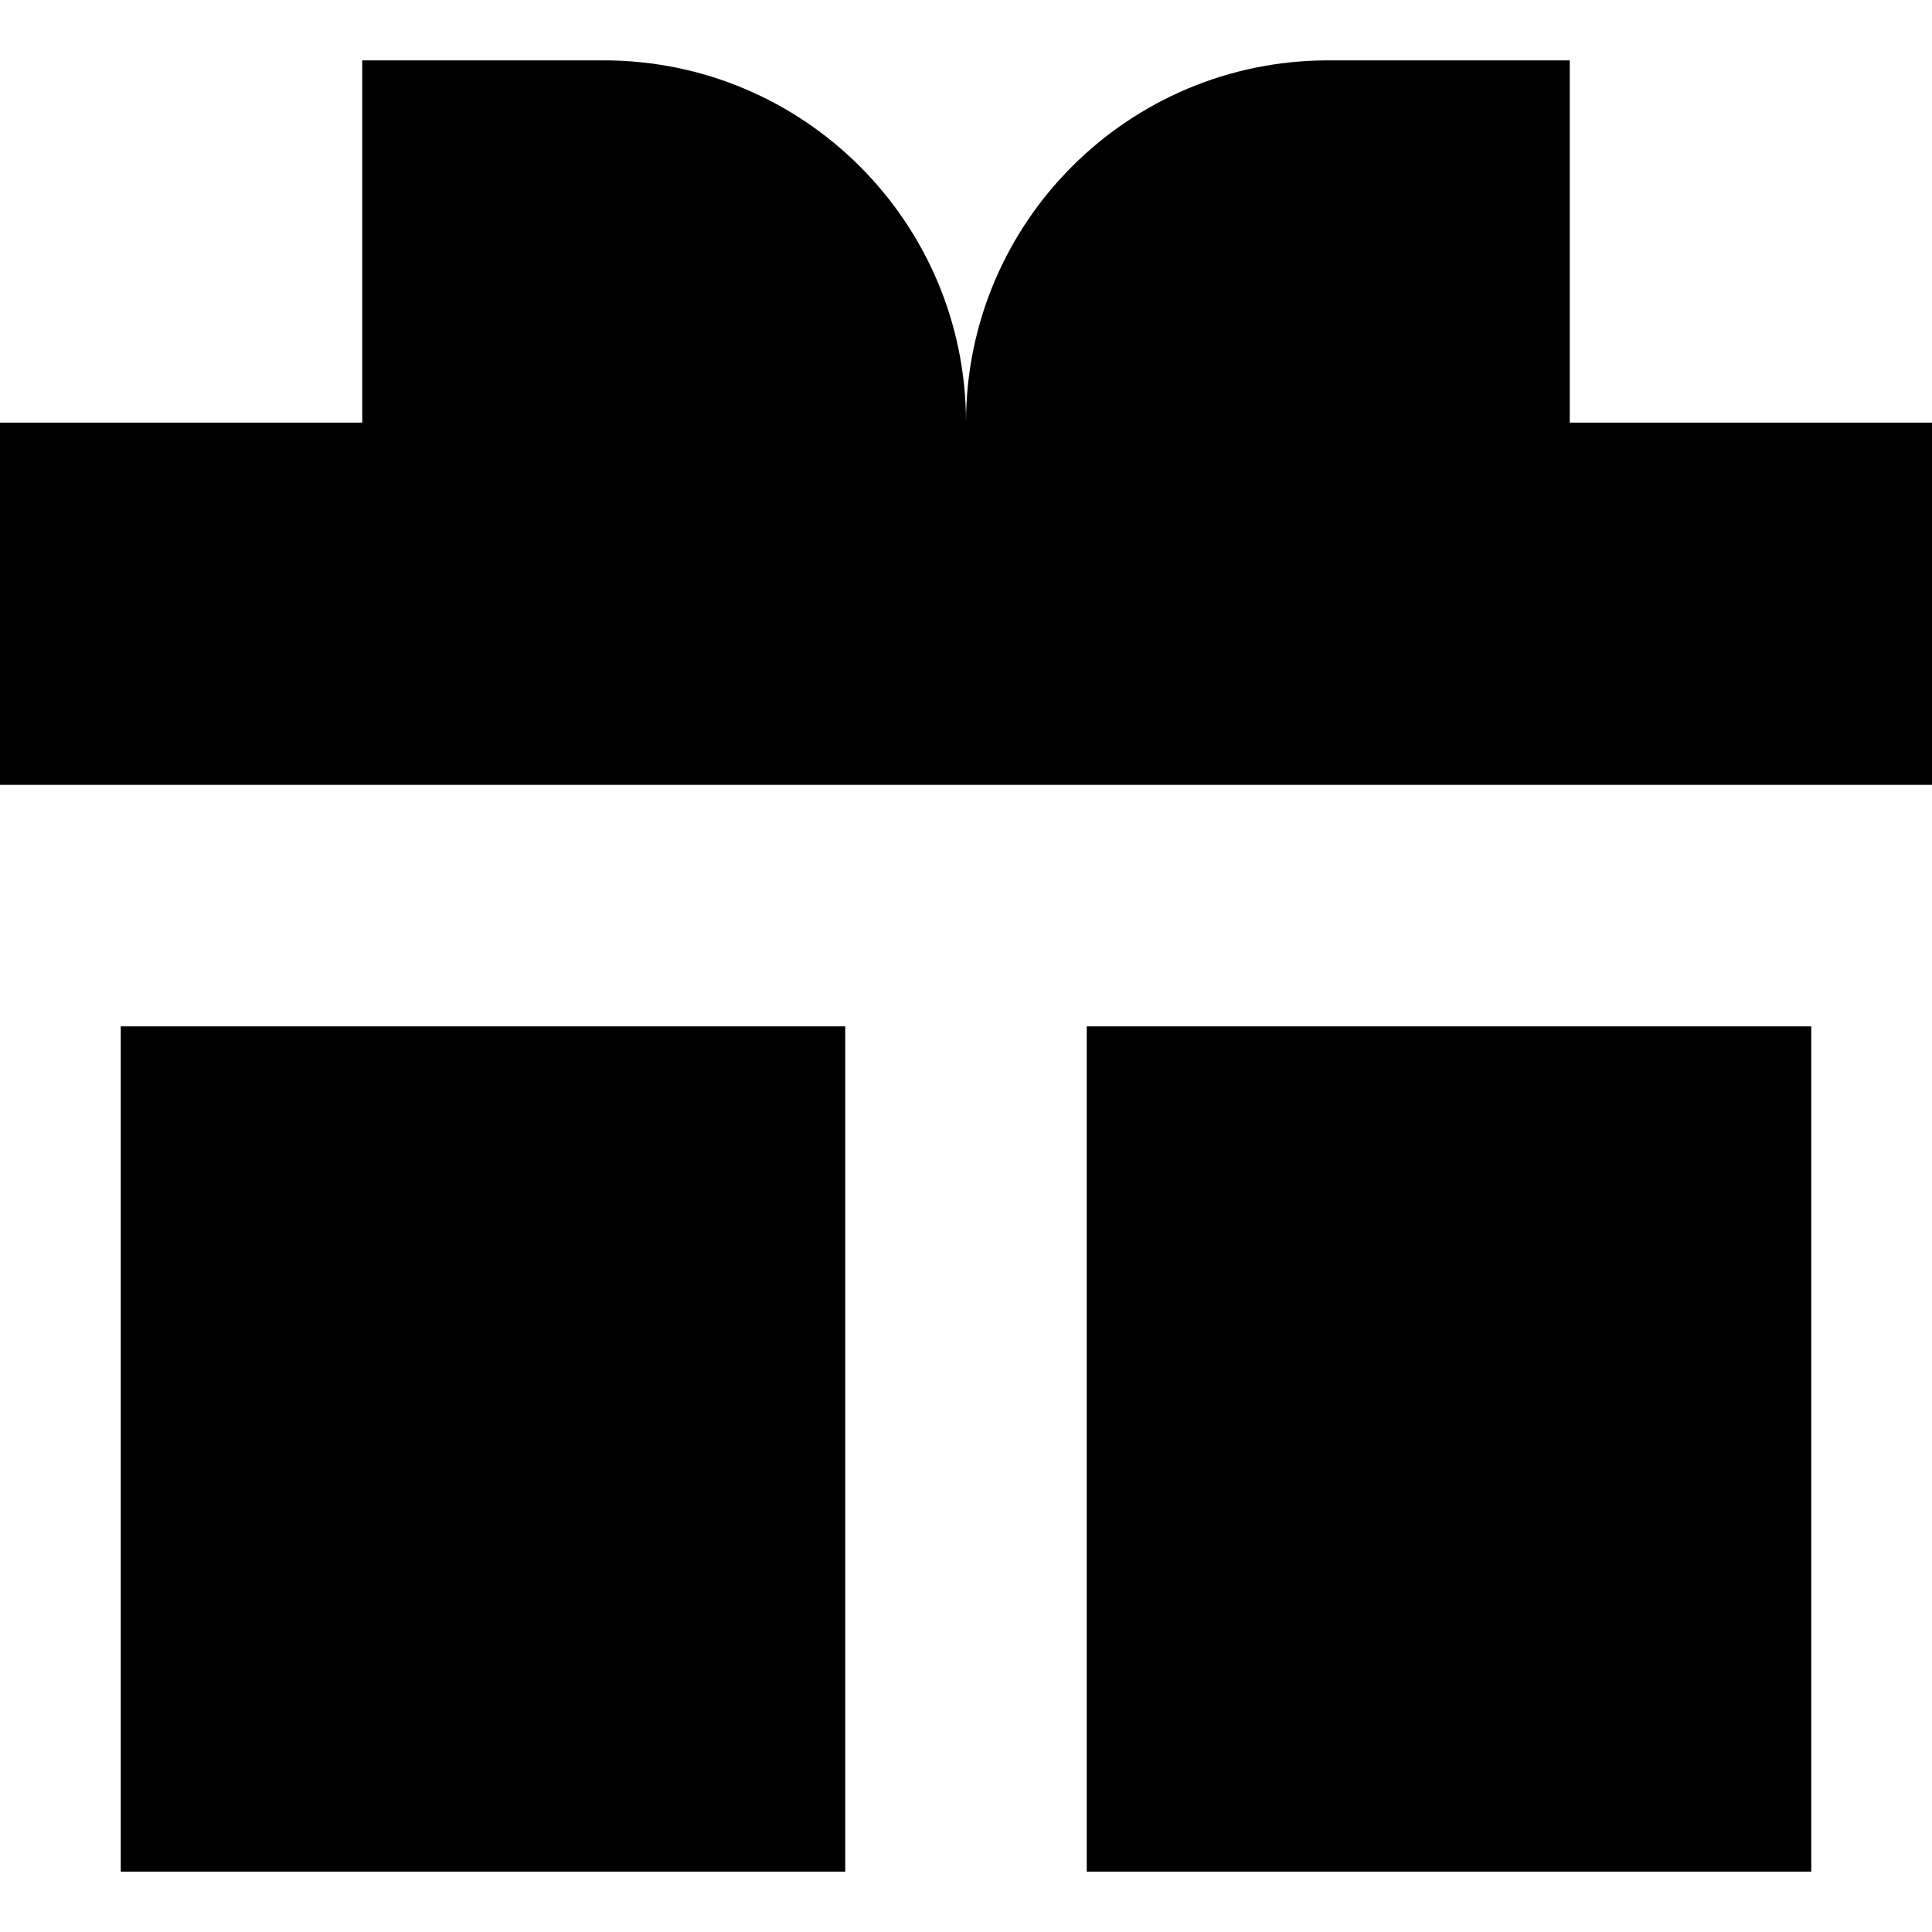
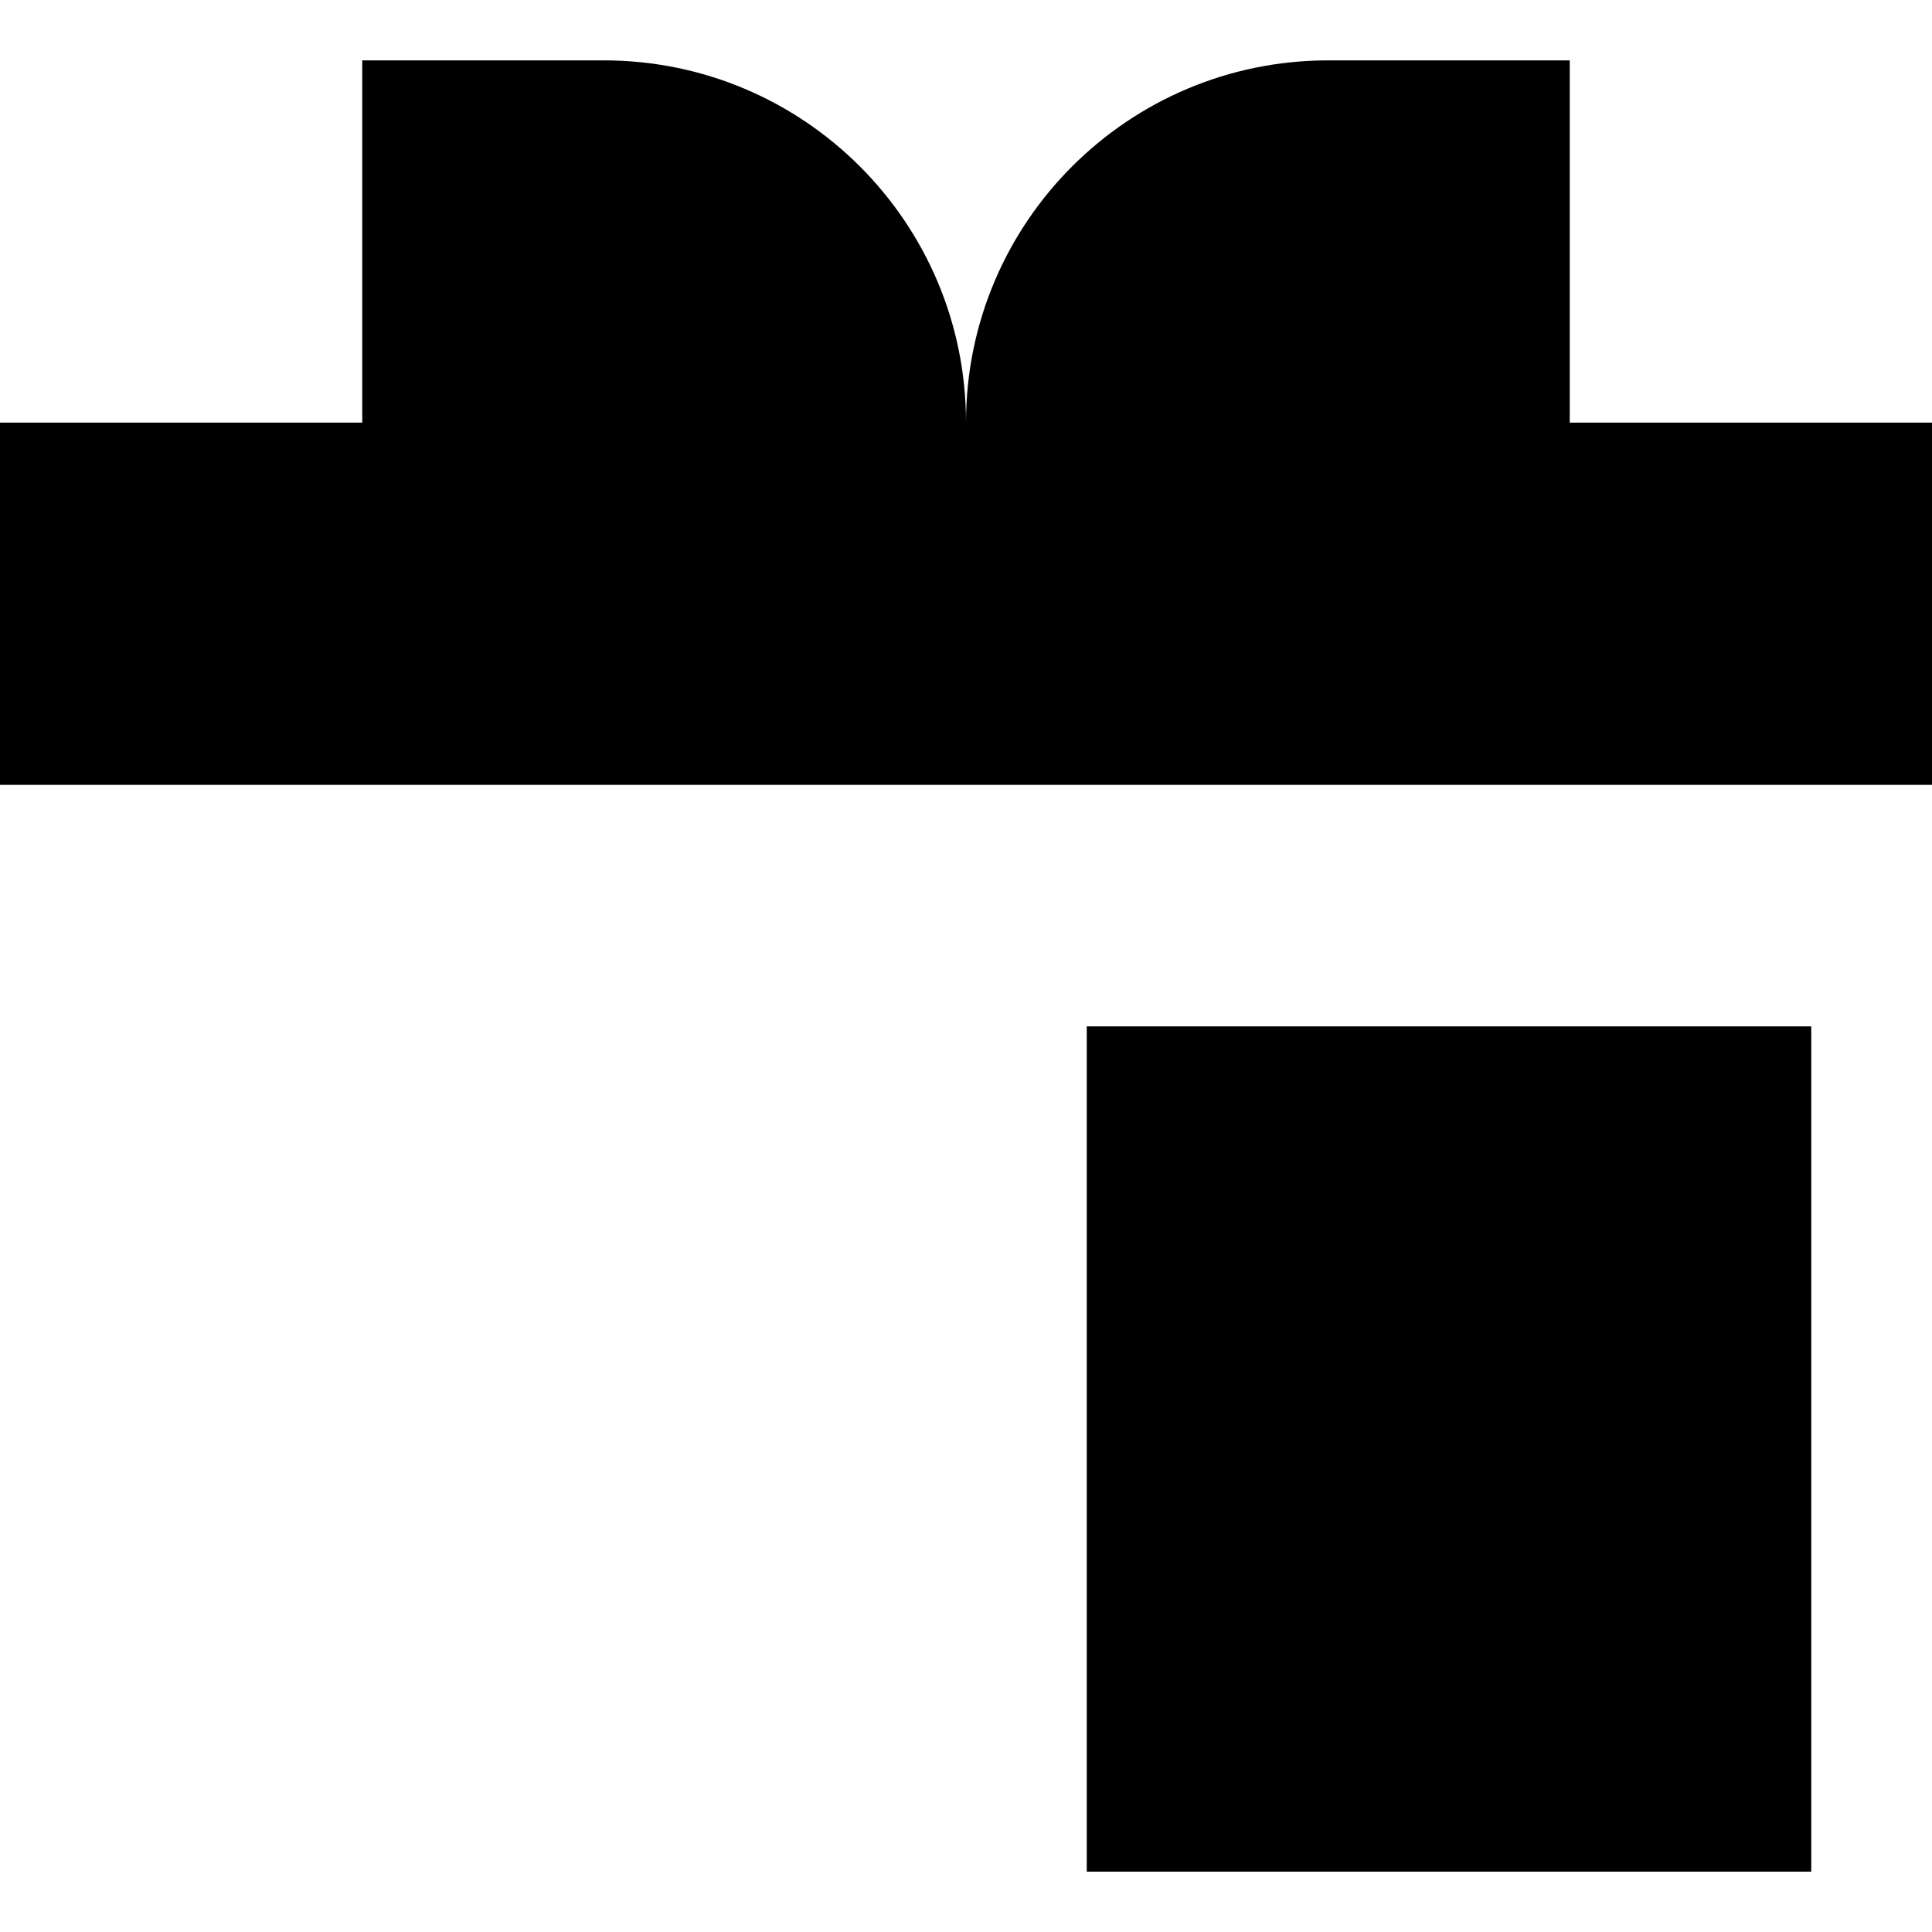
<svg xmlns="http://www.w3.org/2000/svg" fill="none" viewBox="0 0 12 12" height="12" width="12">
  <path fill="black" d="M2.25 2.625V0.375H3.75C4.993 0.375 6 1.382 6 2.625C6 1.382 7.007 0.375 8.25 0.375H9.75V2.625H12V4.875H0V2.625H2.25Z" />
-   <path fill="black" d="M0.75 6.375H5.25V11.625H0.75V6.375Z" />
  <path fill="black" d="M11.25 6.375H6.75V11.625H11.25V6.375Z" />
</svg>